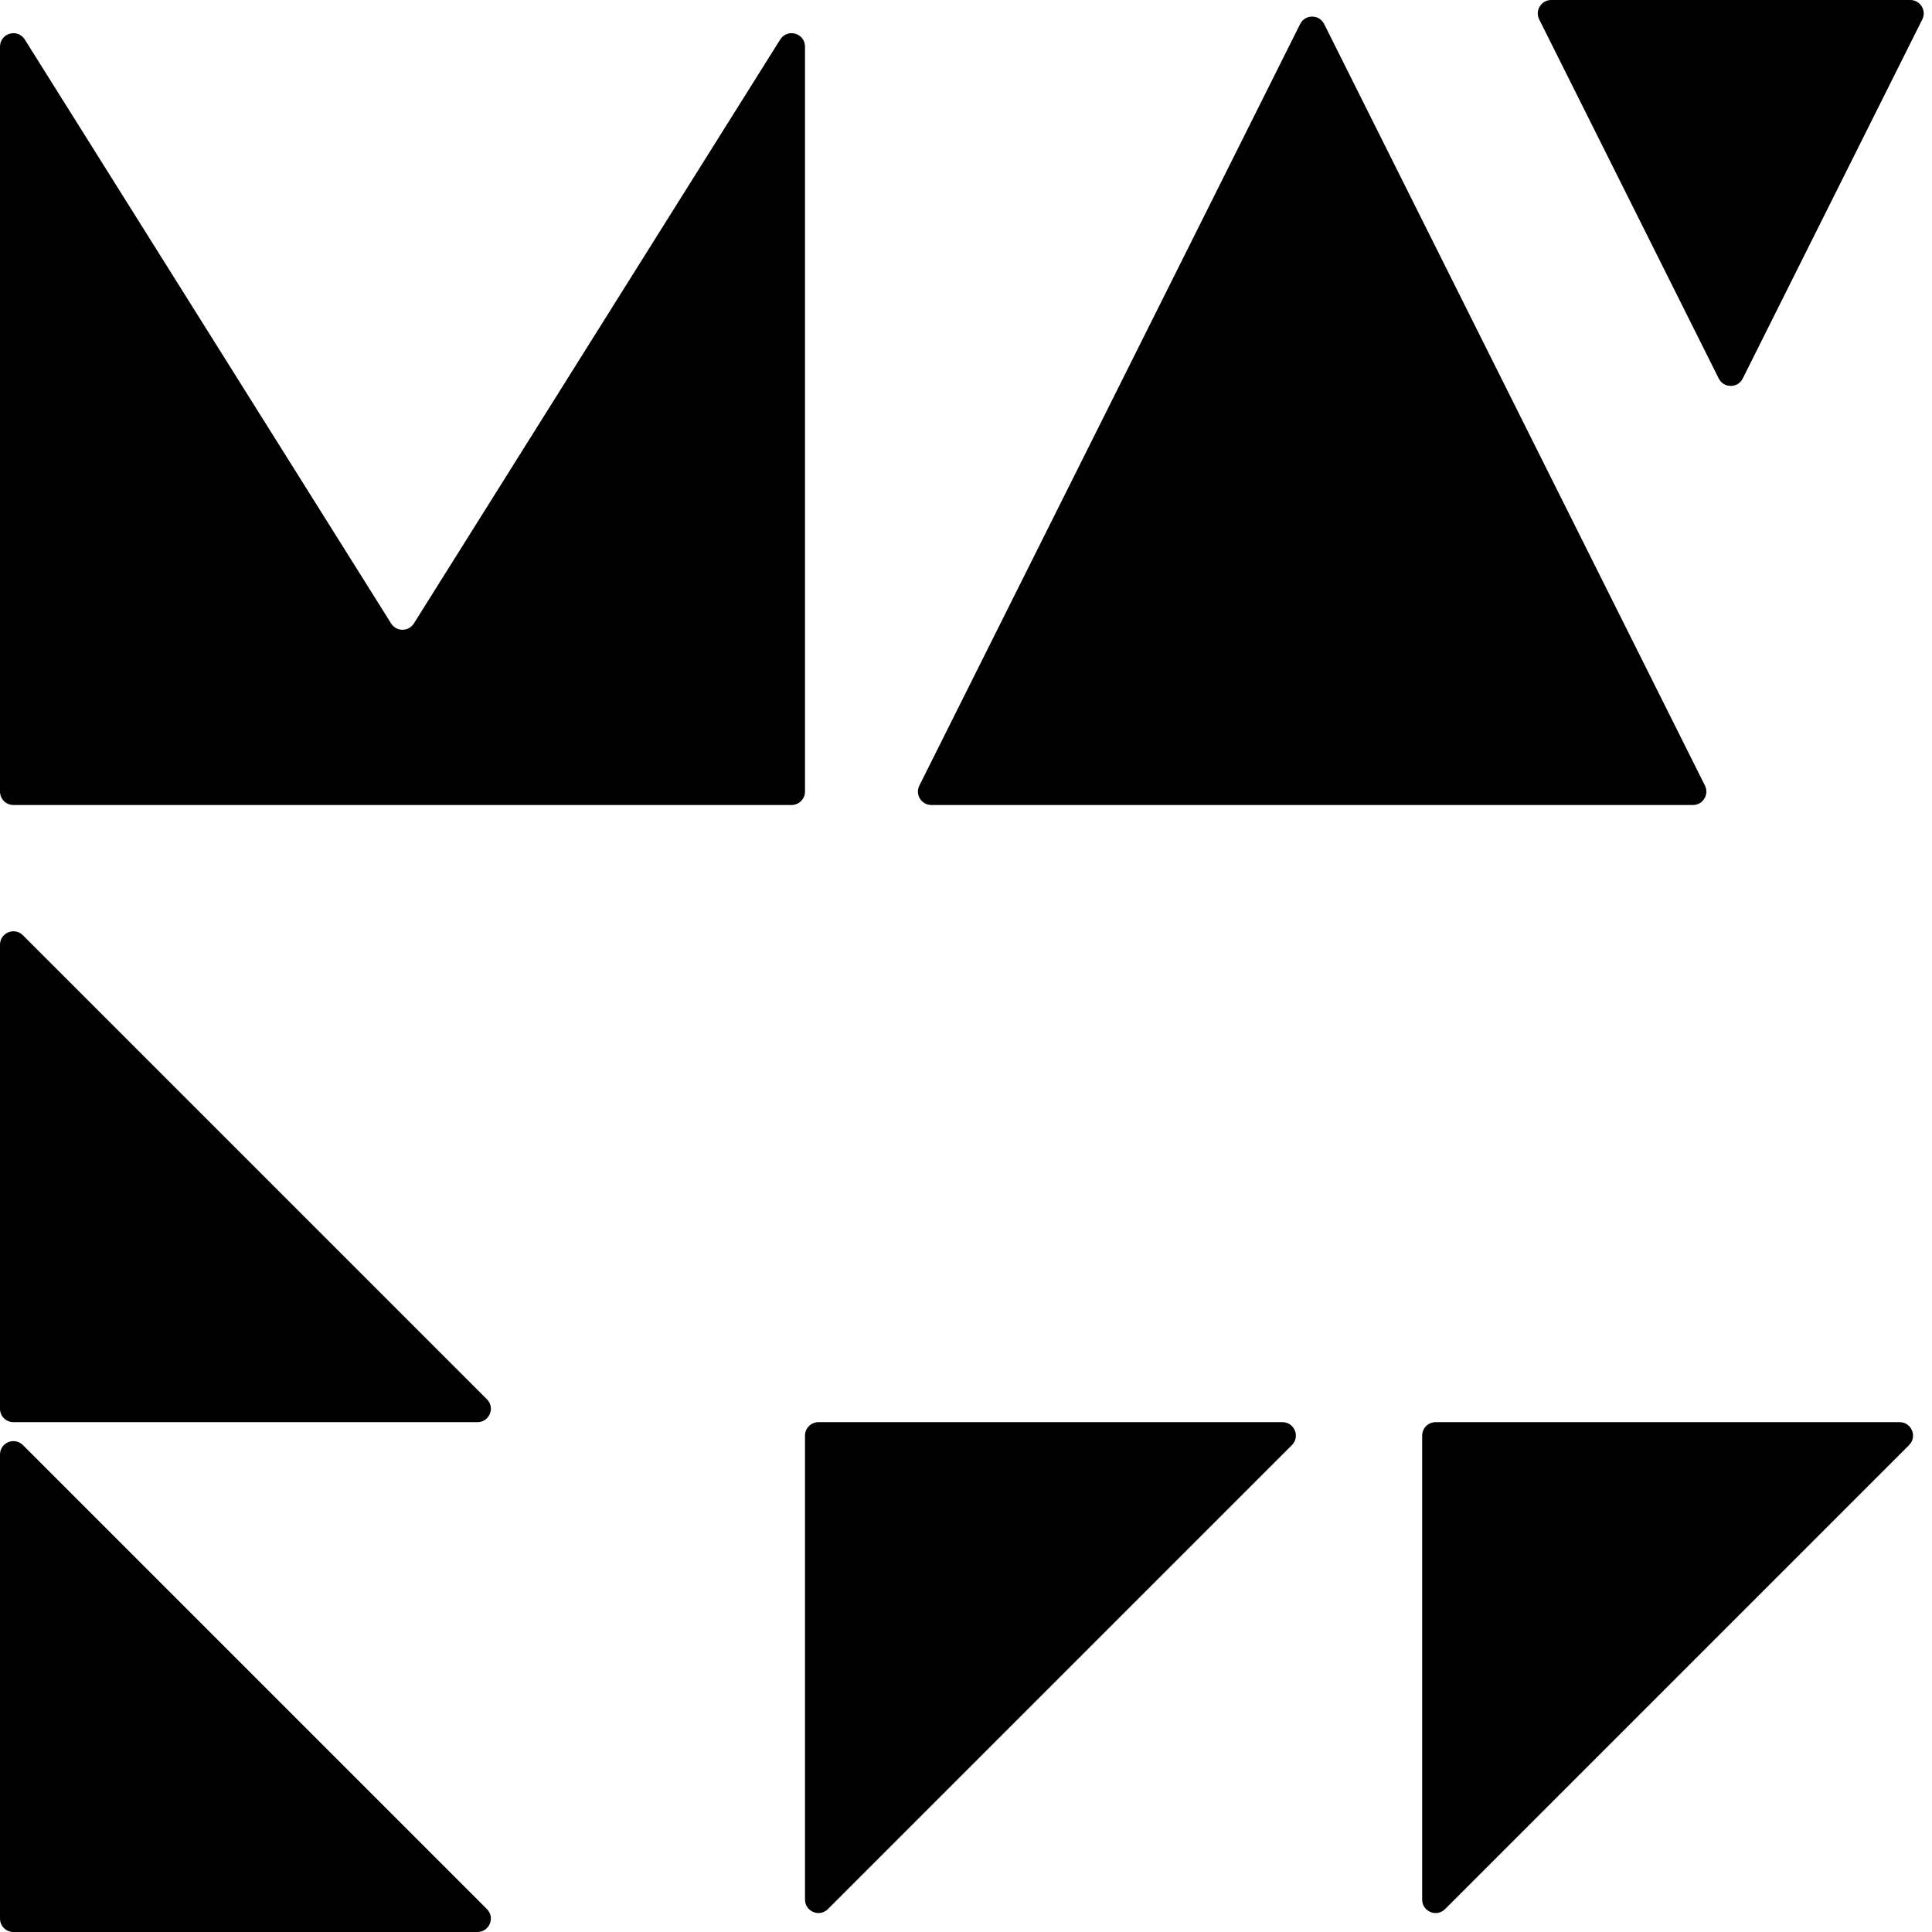
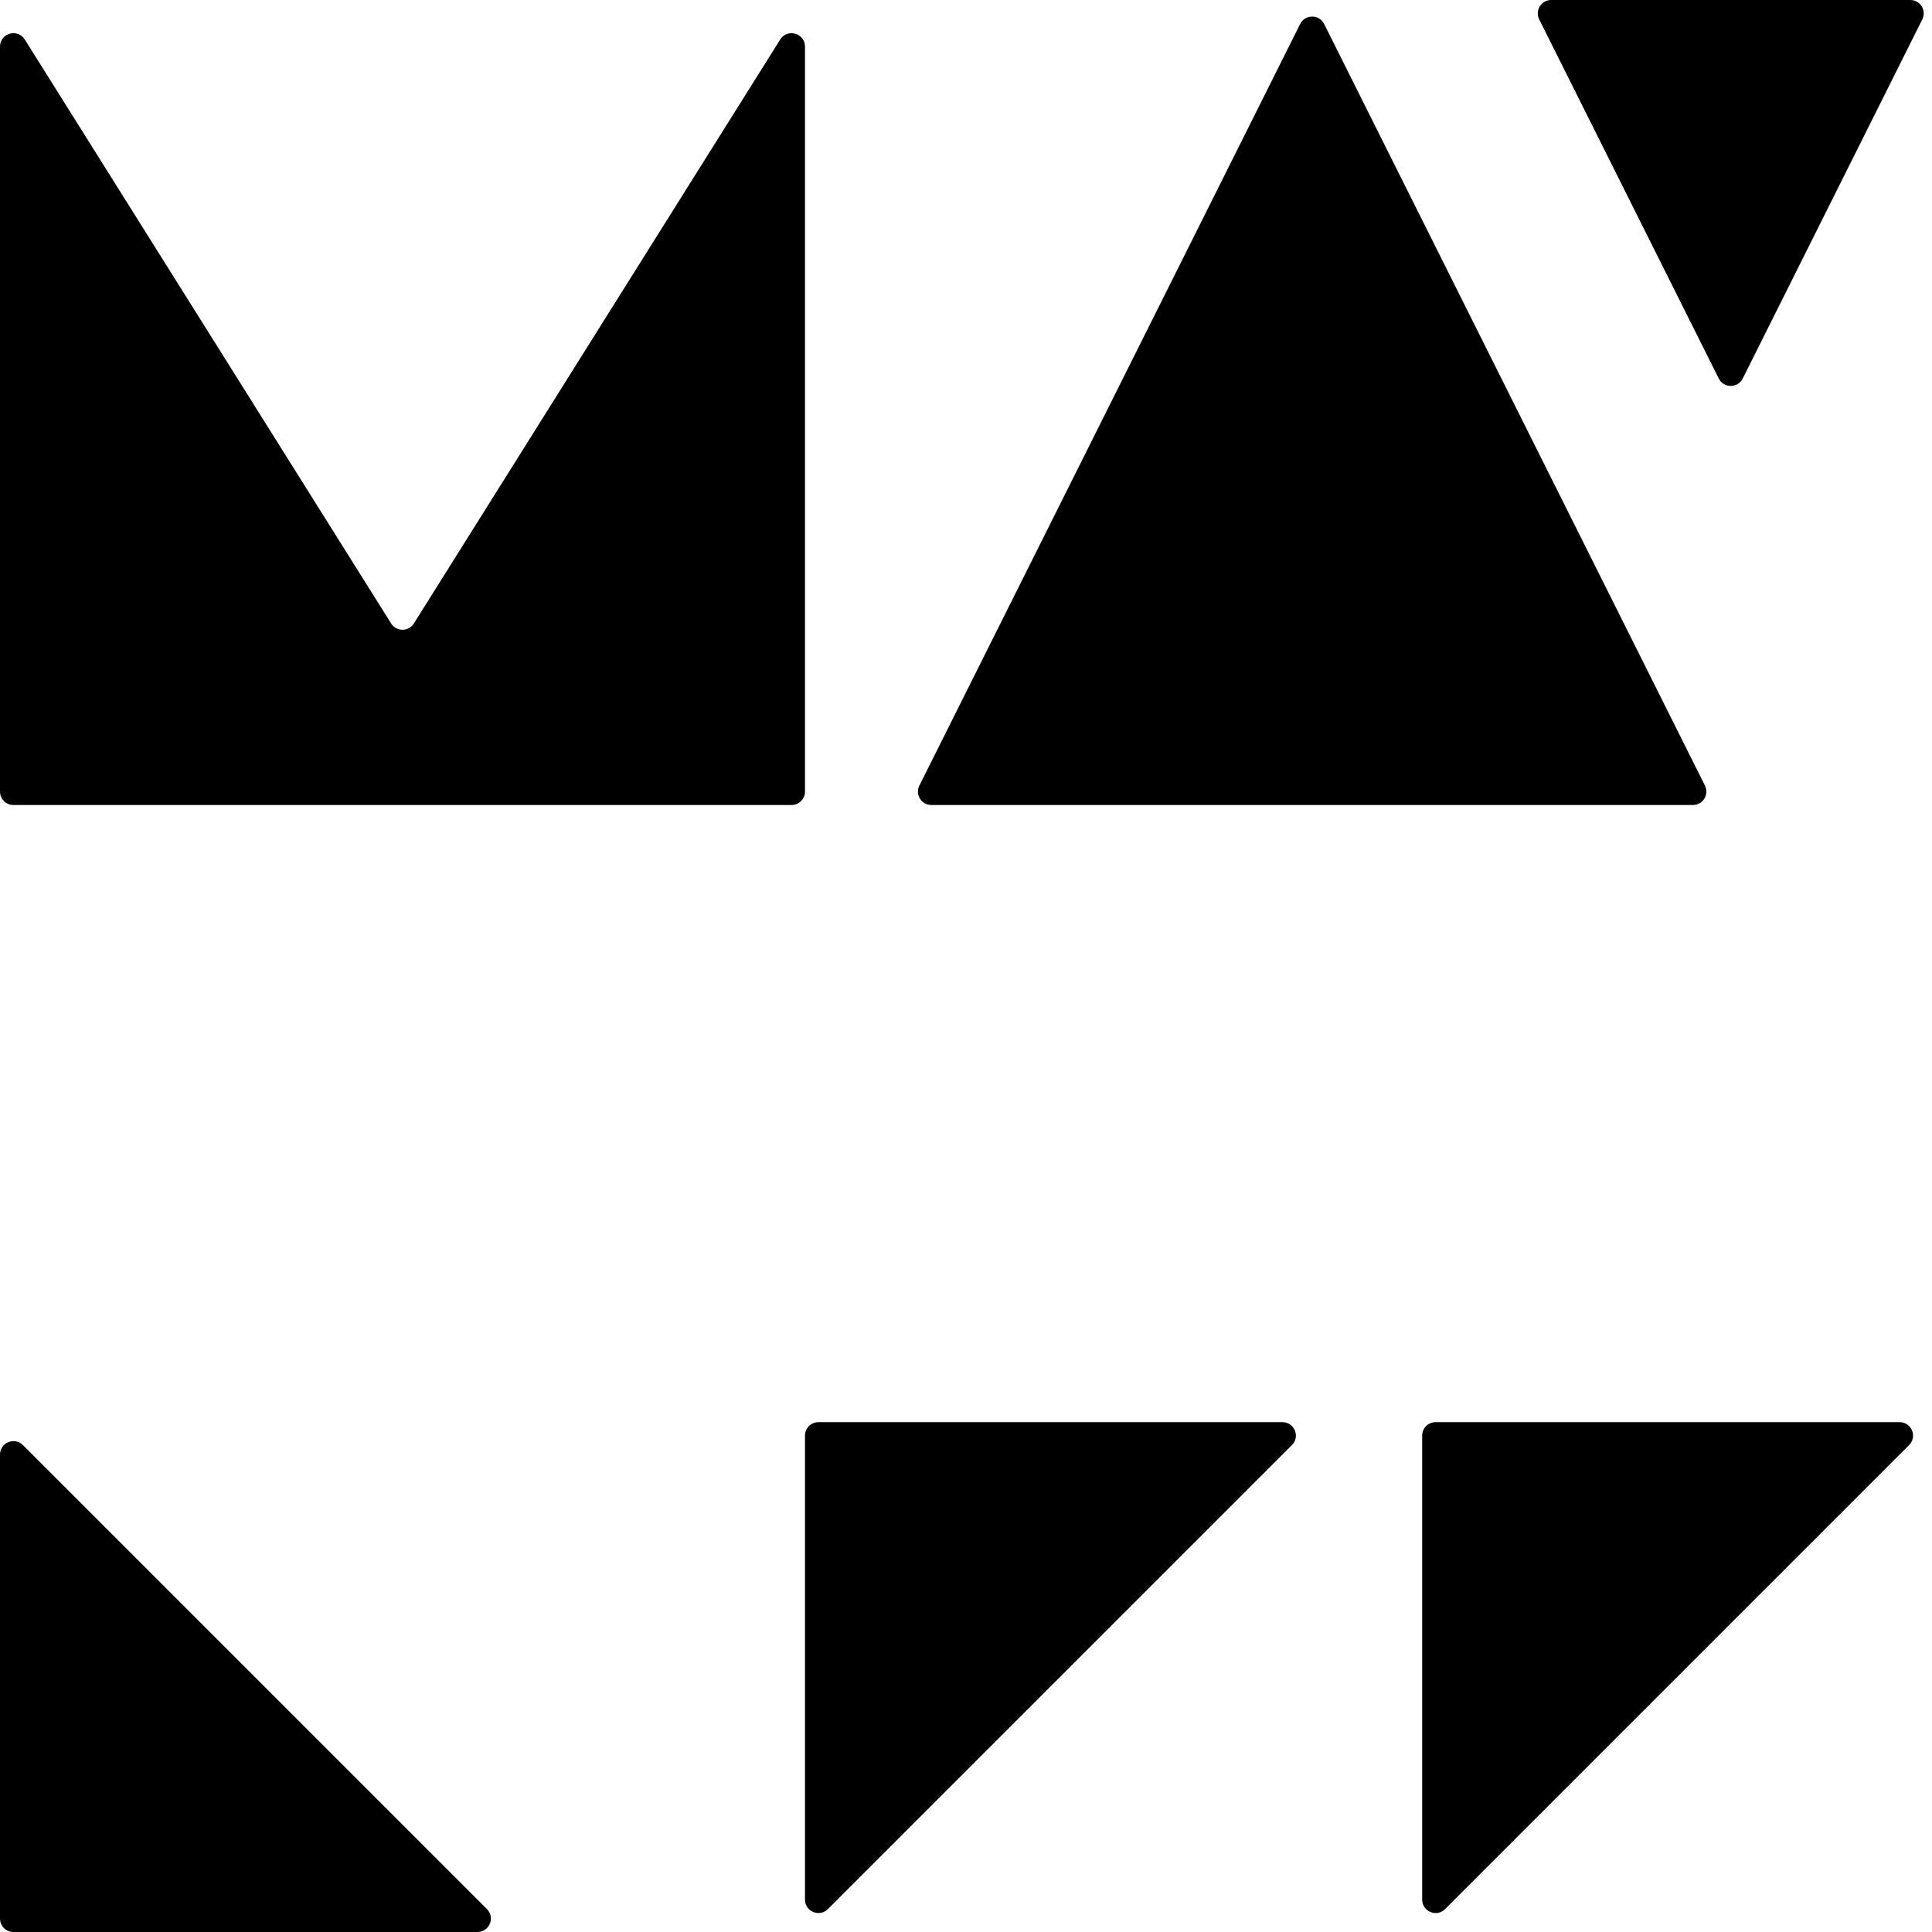
<svg xmlns="http://www.w3.org/2000/svg" width="720" height="720" viewBox="0 0 720 720" fill="none">
  <path d="M477.929 530L305 530C302.239 530 300 532.239 300 535L300 707.929C300 712.383 305.386 714.614 308.536 711.464L481.464 538.536C484.614 535.386 482.383 530 477.929 530Z" fill="black" />
  <path d="M707.929 530L535 530C532.239 530 530 532.239 530 535L530 707.929C530 712.383 535.386 714.614 538.536 711.464L711.464 538.536C714.614 535.386 712.383 530 707.929 530Z" fill="black" />
-   <path d="M2.96252e-07 352.071L4.37113e-07 525C1.95702e-07 527.761 2.239 530 5 530L177.929 530C182.383 530 184.614 524.614 181.464 521.464L8.536 348.536C5.386 345.386 6.85679e-07 347.617 2.96252e-07 352.071Z" fill="black" />
  <path d="M2.96252e-07 542.071L4.37113e-07 715C1.95702e-07 717.761 2.239 720 5 720L177.929 720C182.383 720 184.614 714.614 181.464 711.464L8.536 538.536C5.386 535.386 6.85679e-07 537.617 2.96252e-07 542.071Z" fill="black" />
  <path d="M0 295V17.379C0 12.36 6.568 10.47 9.236 14.722L145.764 232.35C147.724 235.474 152.276 235.474 154.236 232.35L290.764 14.722C293.432 10.47 300 12.36 300 17.379V295C300 297.761 297.761 300 295 300H150H5C2.239 300 0 297.761 0 295Z" fill="black" />
  <path d="M489 300H347.09C343.373 300 340.956 296.088 342.618 292.764L484.528 8.944C486.37 5.259 491.63 5.259 493.472 8.944L635.382 292.764C637.044 296.088 634.627 300 630.91 300H489Z" fill="black" />
  <path d="M645 8.70208e-06L711.91 1.45515e-05C715.627 1.48765e-05 718.044 3.912 716.382 7.236L649.472 141.056C647.63 144.741 642.37 144.741 640.528 141.056L573.618 7.236C571.956 3.912 574.373 2.52769e-06 578.09 2.85264e-06L645 8.70208e-06Z" fill="black" />
</svg>